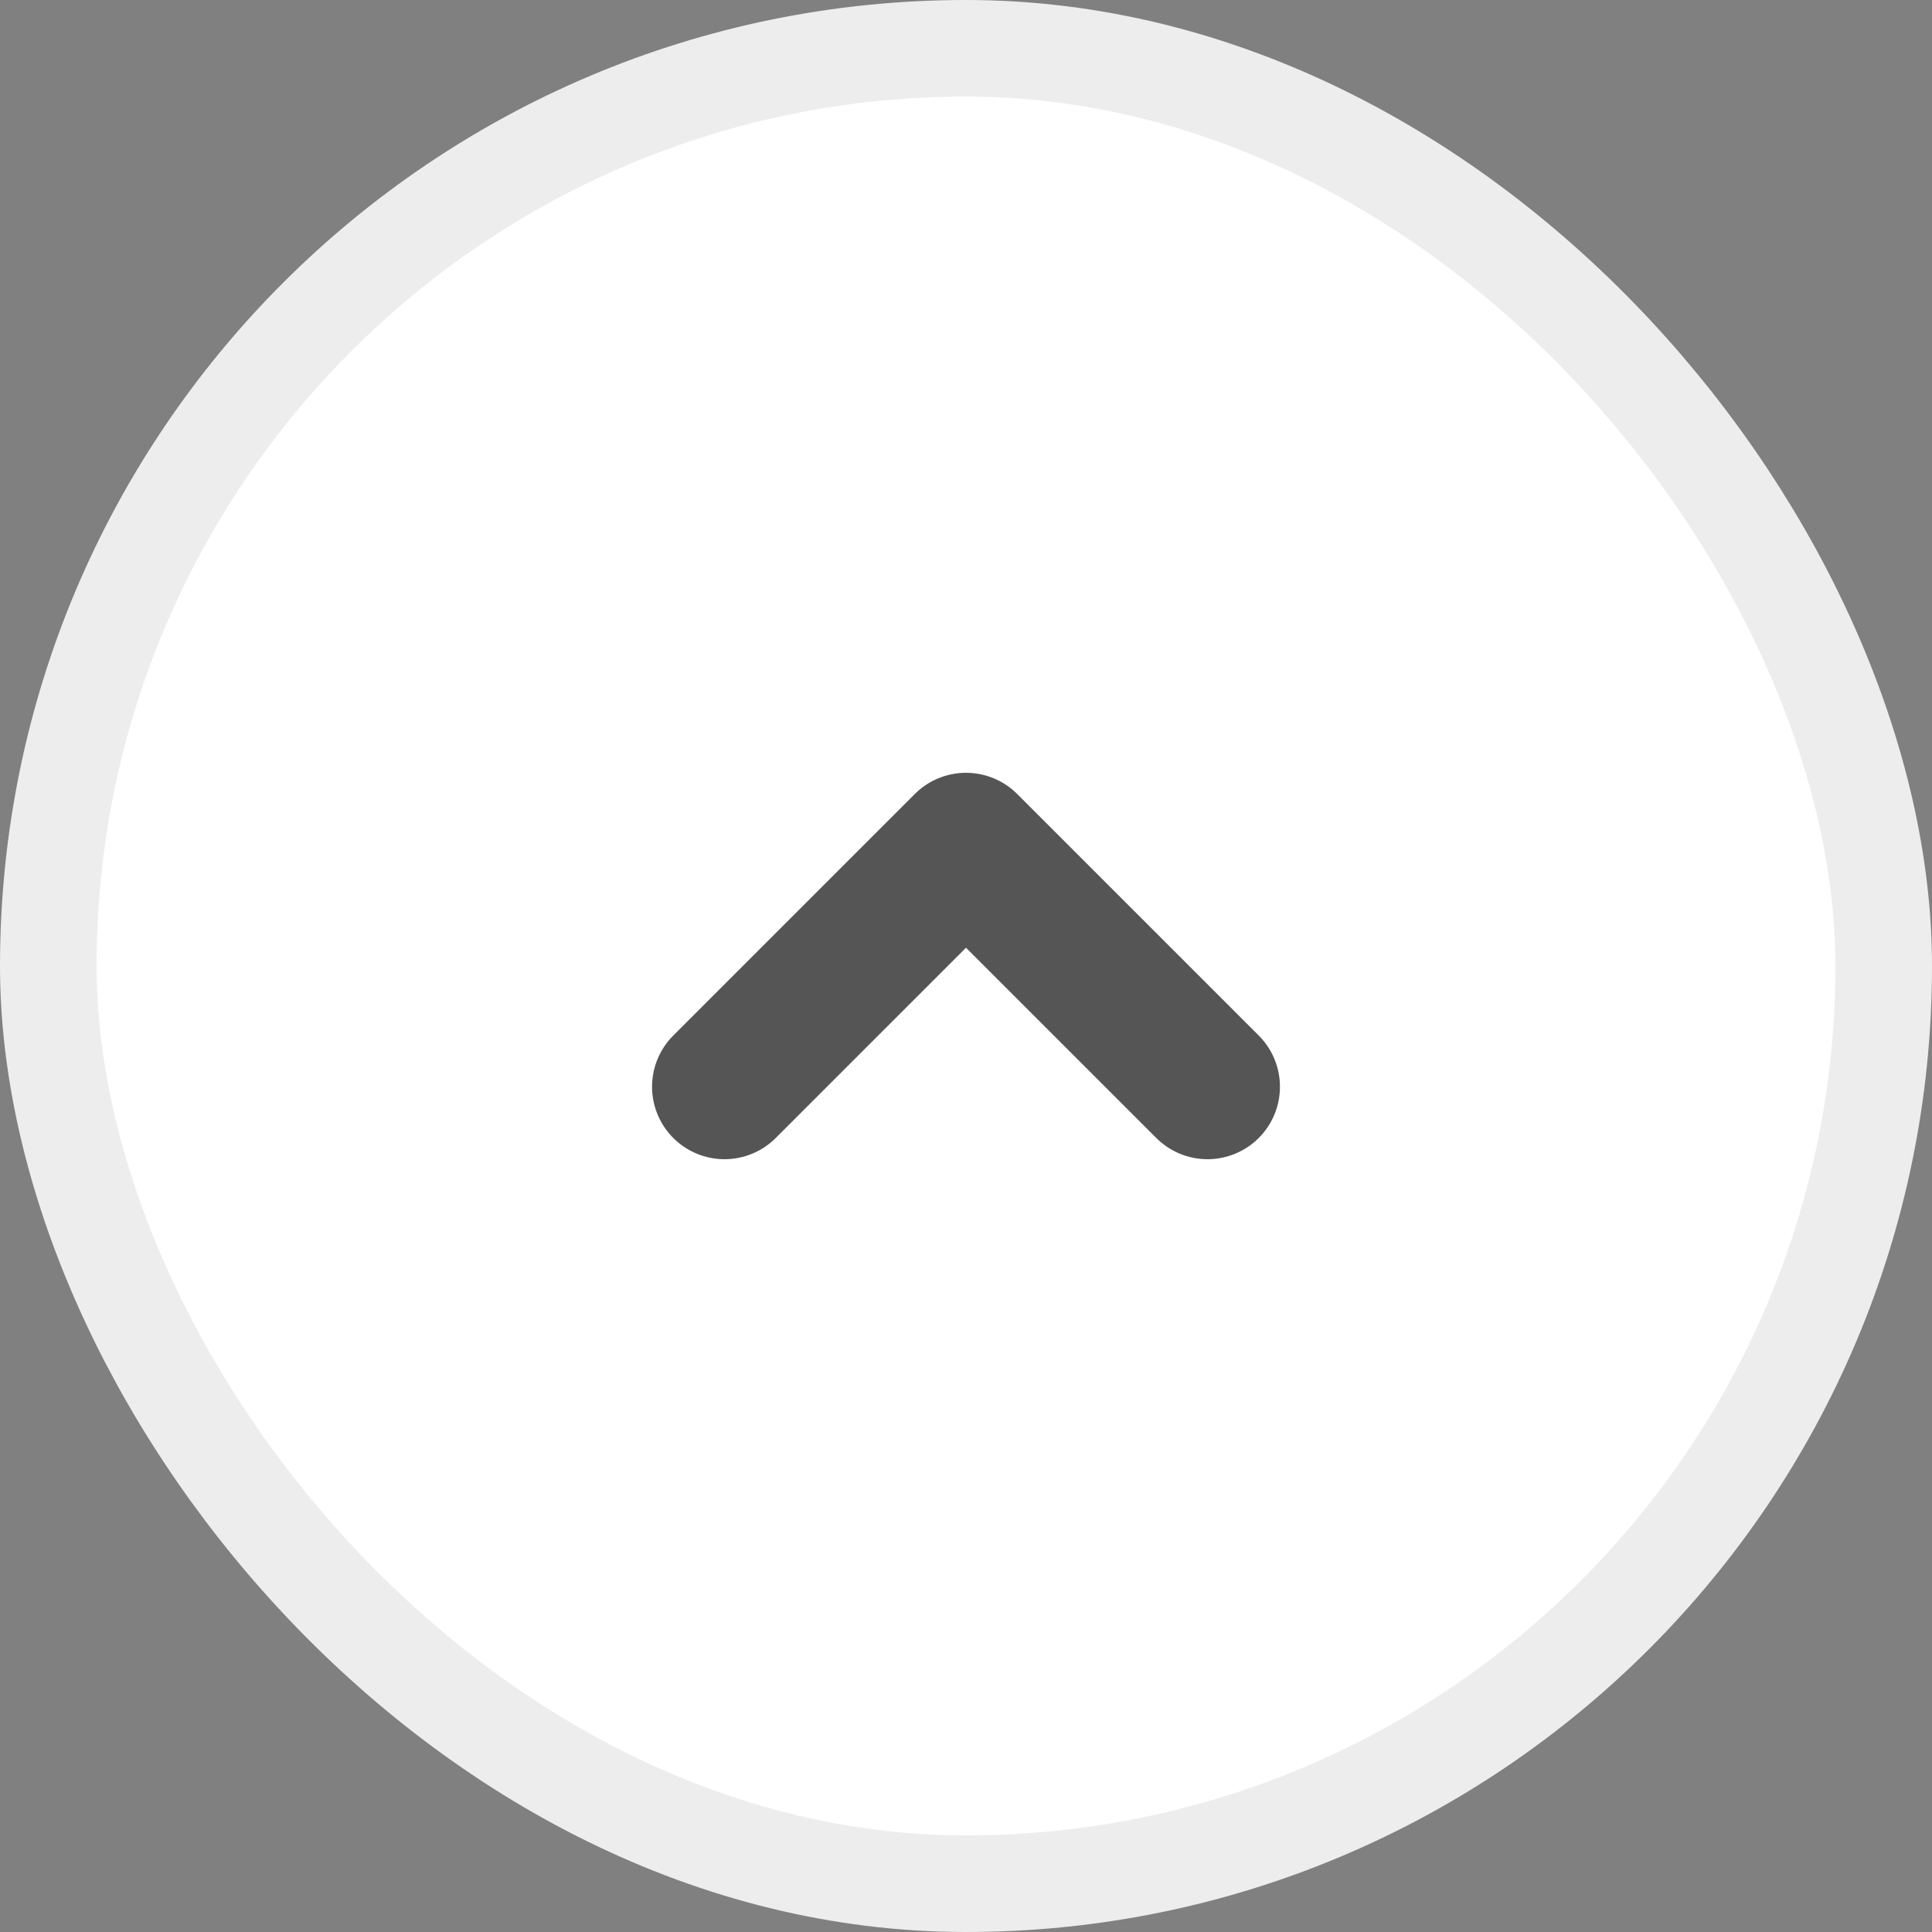
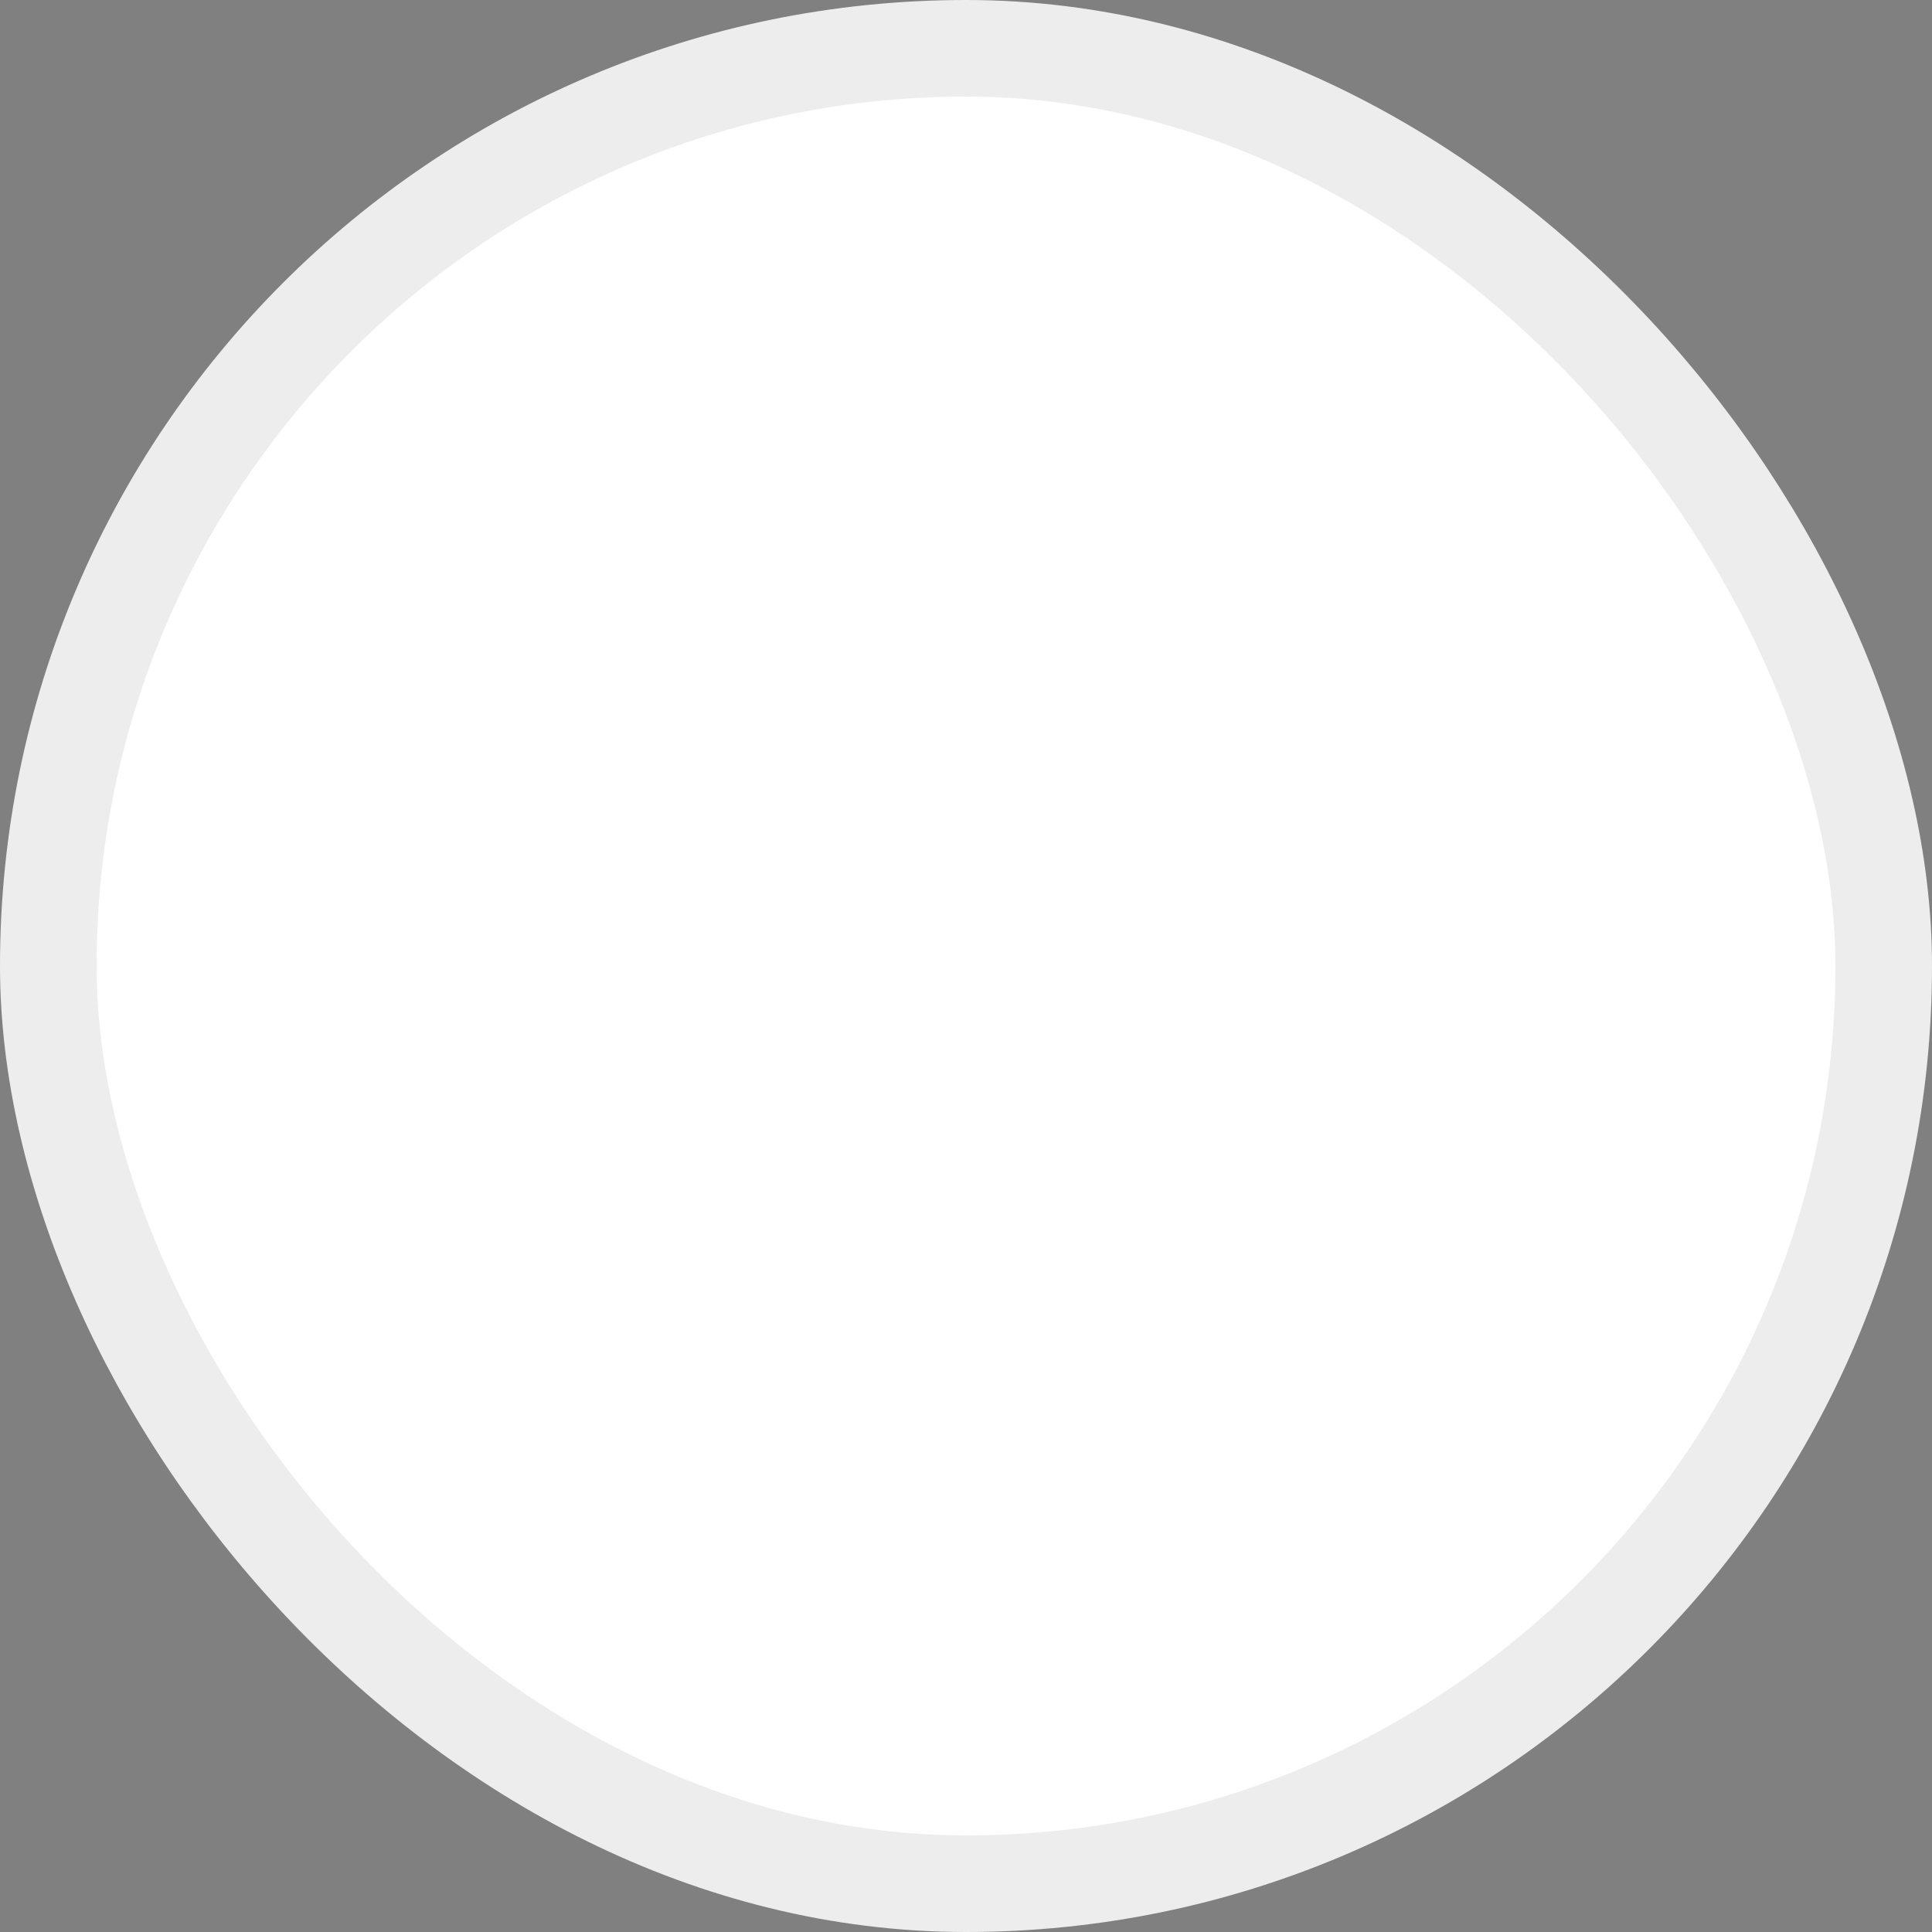
<svg xmlns="http://www.w3.org/2000/svg" width="20" height="20" viewBox="0 0 20 20" fill="none">
  <rect x="0" y="0" width="20" height="20" fill="#808080" stroke="none" />
  <rect x="0.5" y="0.5" width="19" height="19" rx="9.5" fill="white" />
  <rect x="0.5" y="0.5" width="19" height="19" rx="9.5" stroke="#EDEDED" />
  <g clip-path="url(#clip0_1619_17220)">
-     <path d="M7.5 11.25L10 8.75L12.5 11.25" stroke="#555555" stroke-width="1.5" stroke-linecap="round" stroke-linejoin="round" />
-   </g>
+     </g>
  <defs>
    <clipPath id="clip0_1619_17220">
      <rect width="10" height="10" fill="white" transform="translate(5 5)" />
    </clipPath>
  </defs>
</svg>